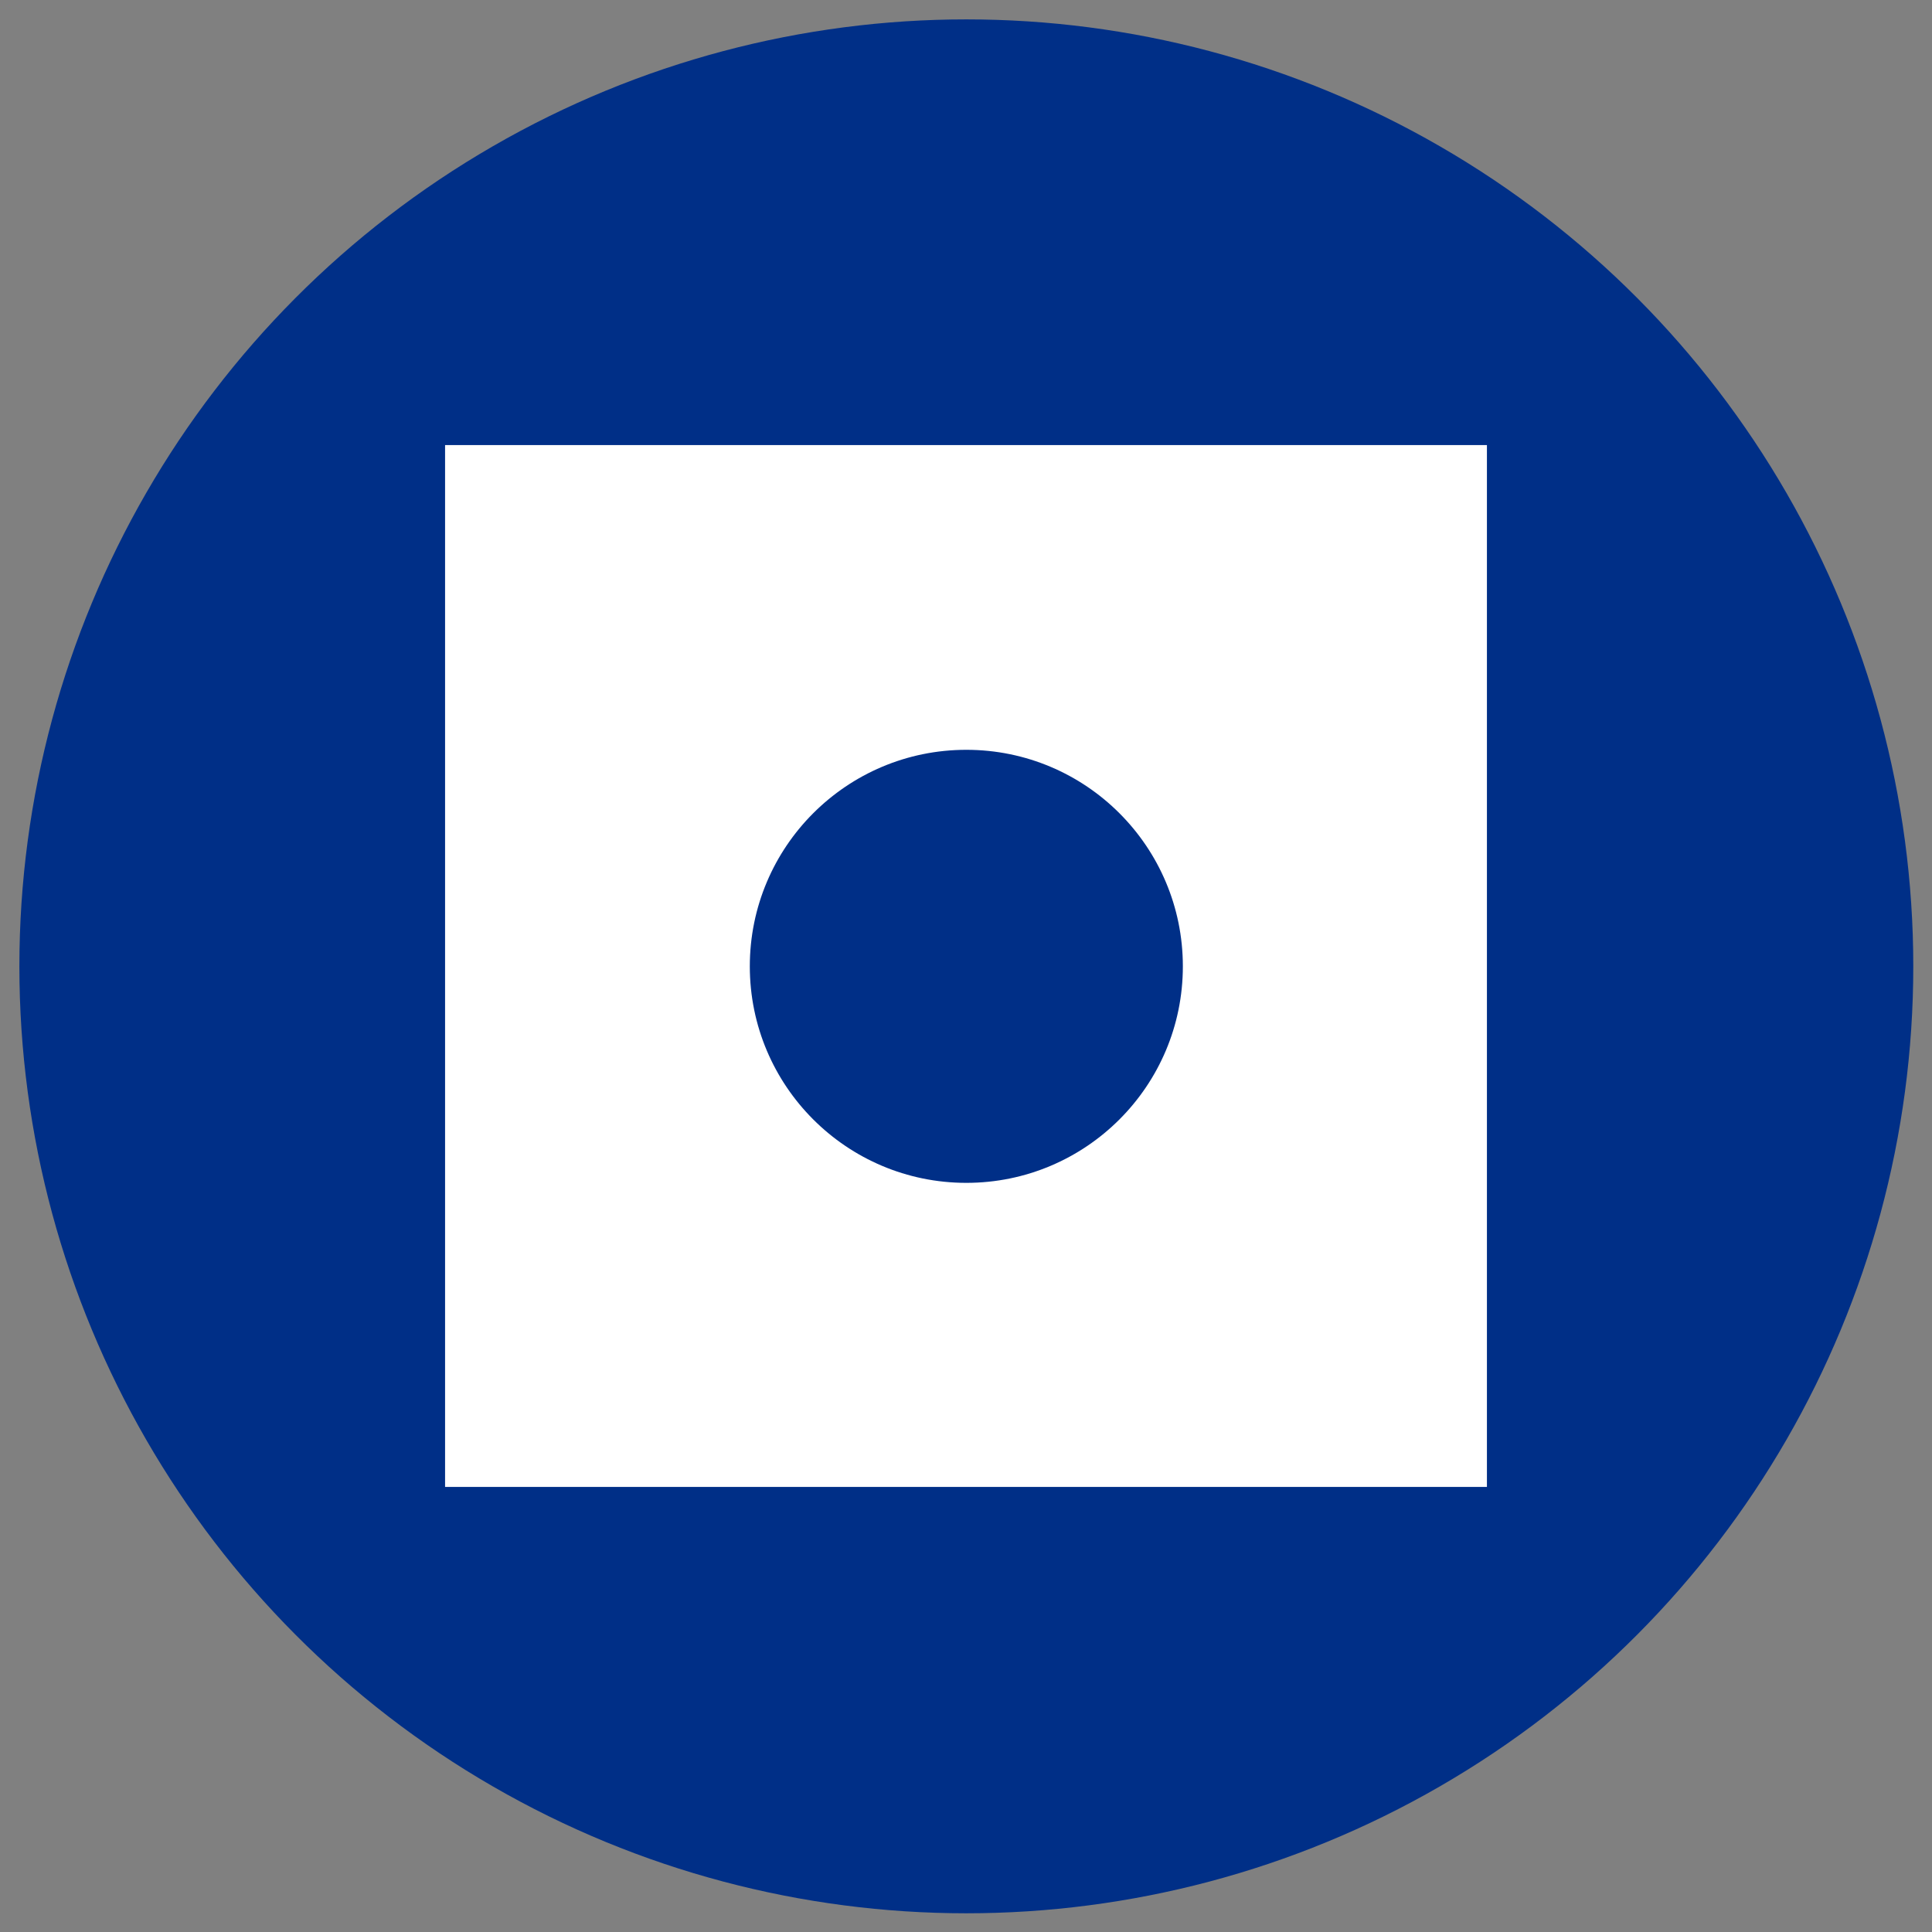
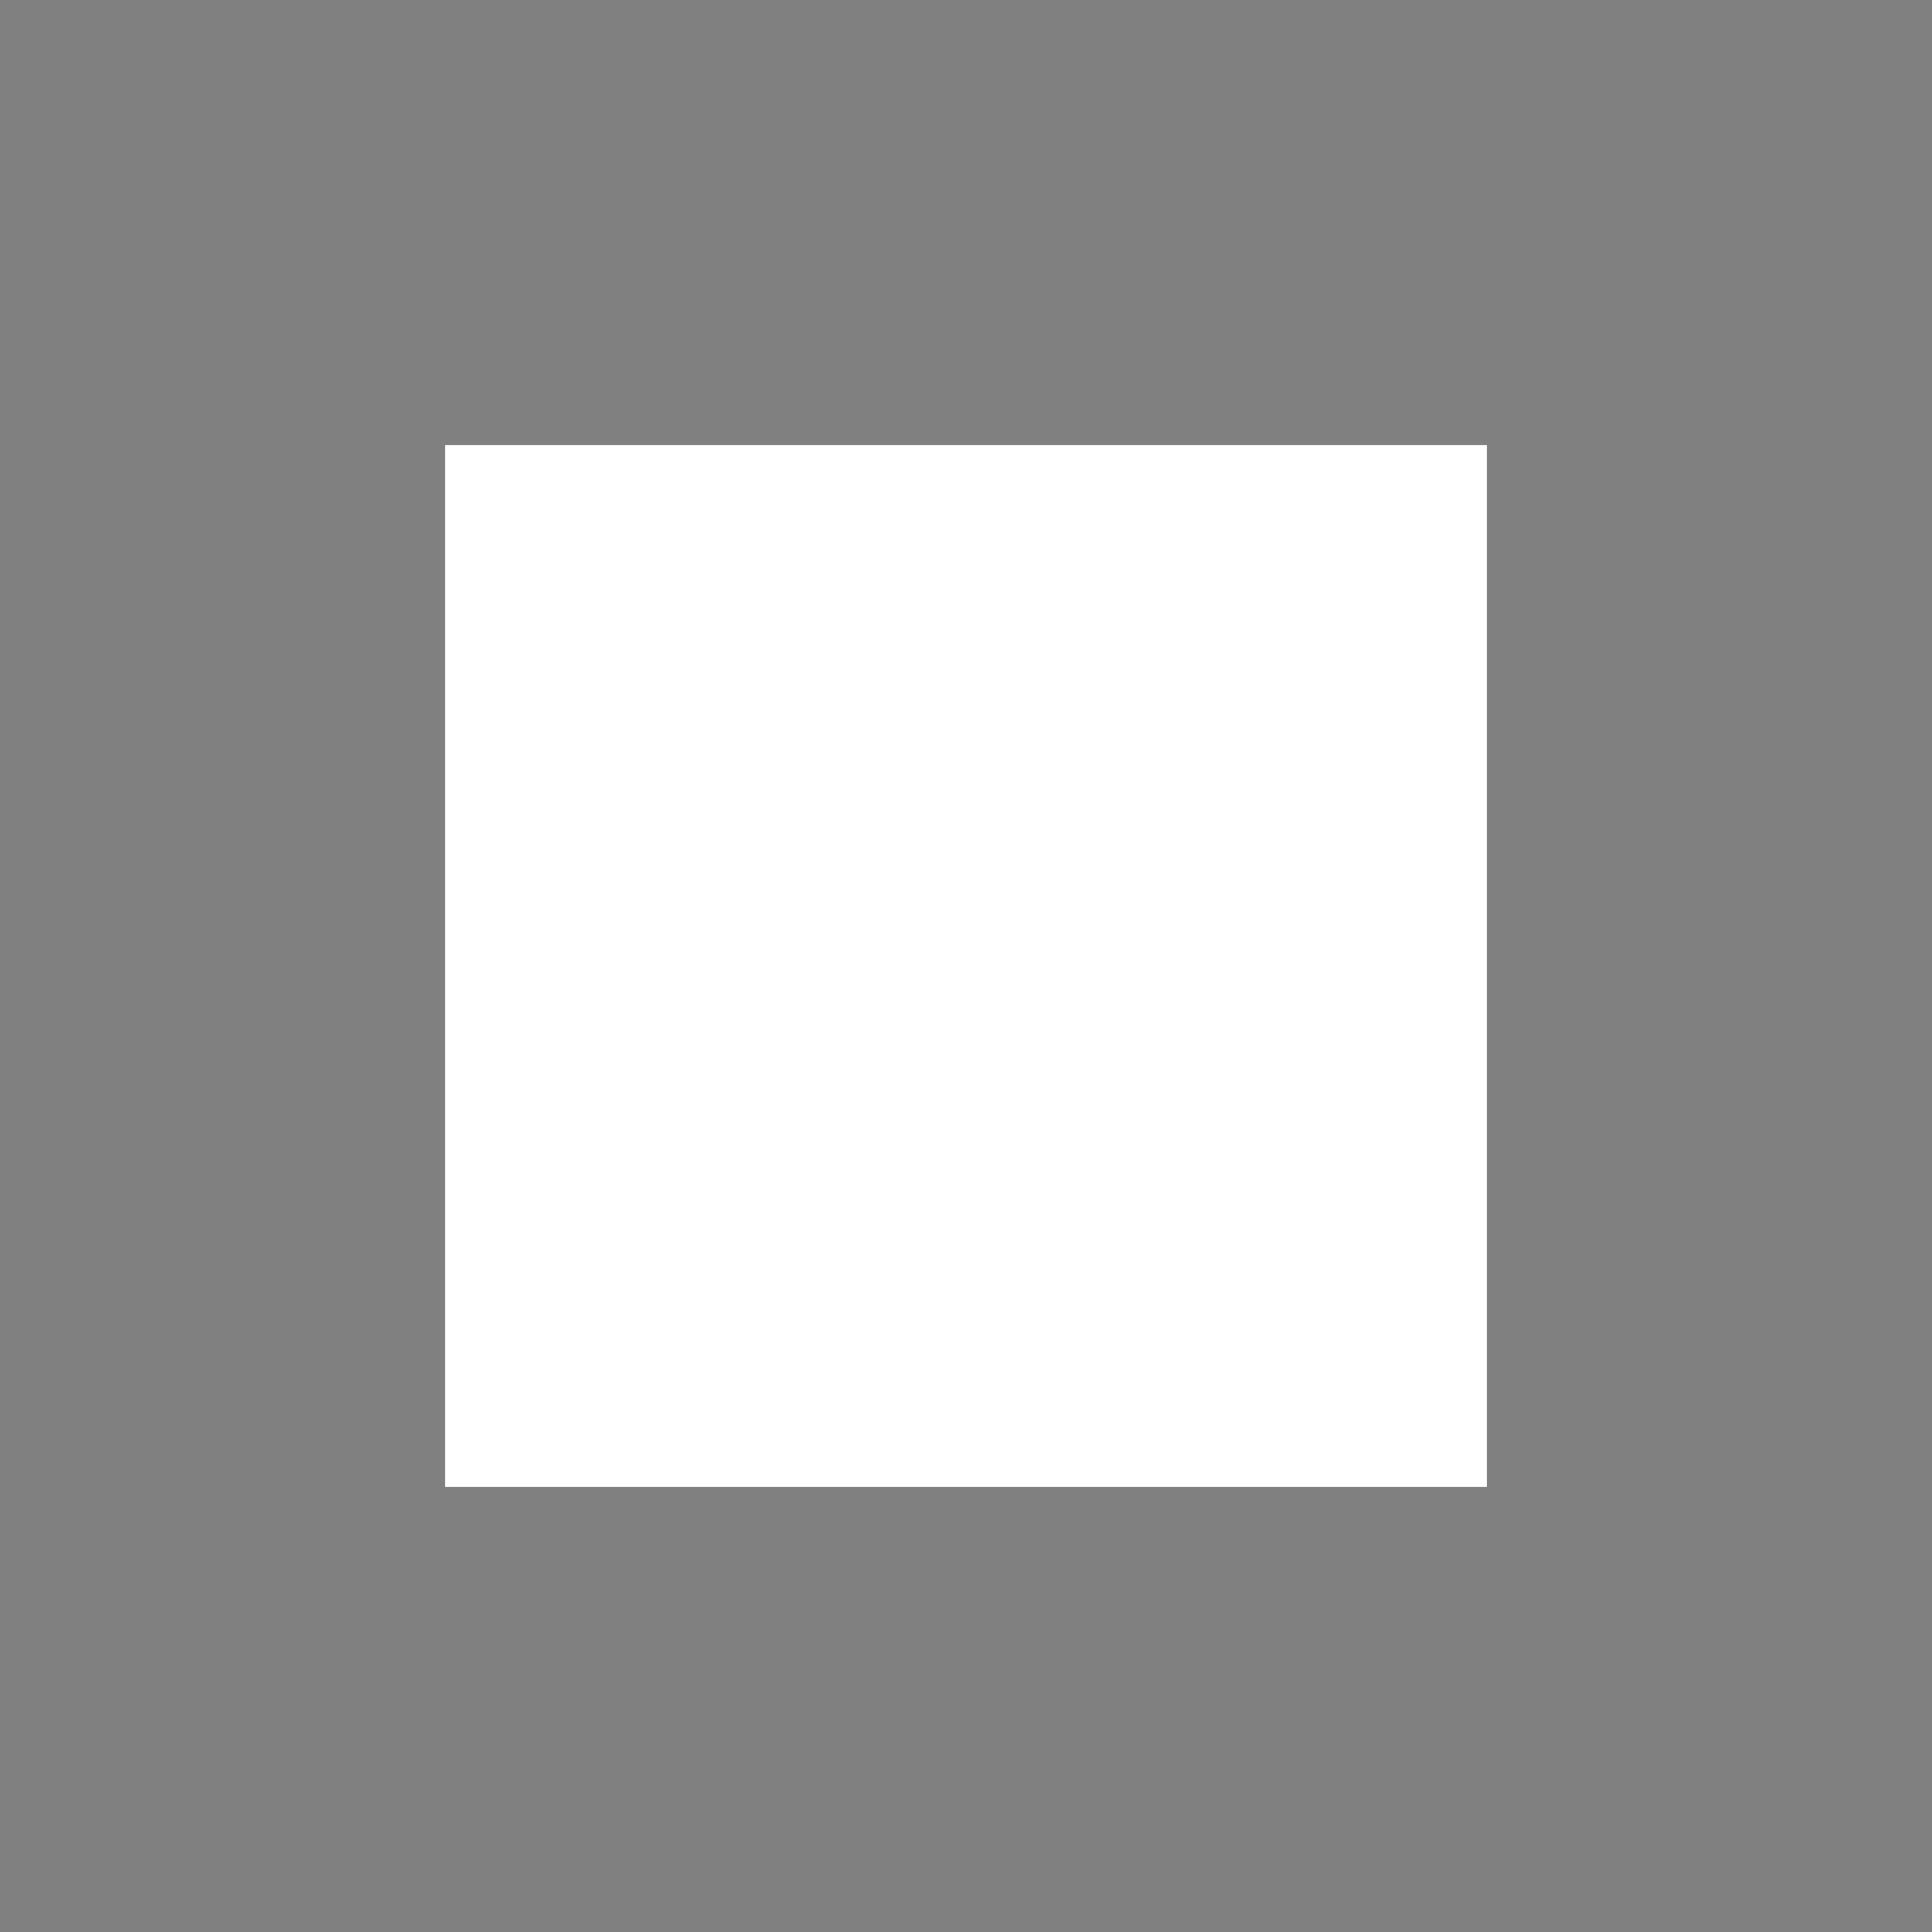
<svg xmlns="http://www.w3.org/2000/svg" version="1.1" id="Lager_1" x="0px" y="0px" viewBox="0 0 289.1 289.1" style="enable-background:new 0 0 289.1 289.1;" xml:space="preserve">
  <rect x="0" y="0" width="289.1" height="289.1" fill="#808080" stroke="none" />
  <style type="text/css">
	.st0{fill:#002F87;}
	.st1{fill:#FFFFFF;}
</style>
  <g id="Lager_2_00000168809847336842403900000017679011529049383599_">
-     <circle class="st0" cx="144.6" cy="144.6" r="141.7" />
-   </g>
+     </g>
  <g id="Lager_1_1_">
    <rect x="66.6" y="66.6" class="st1" width="155.9" height="155.9" />
-     <circle class="st0" cx="144.6" cy="144.6" r="32.4" />
  </g>
</svg>